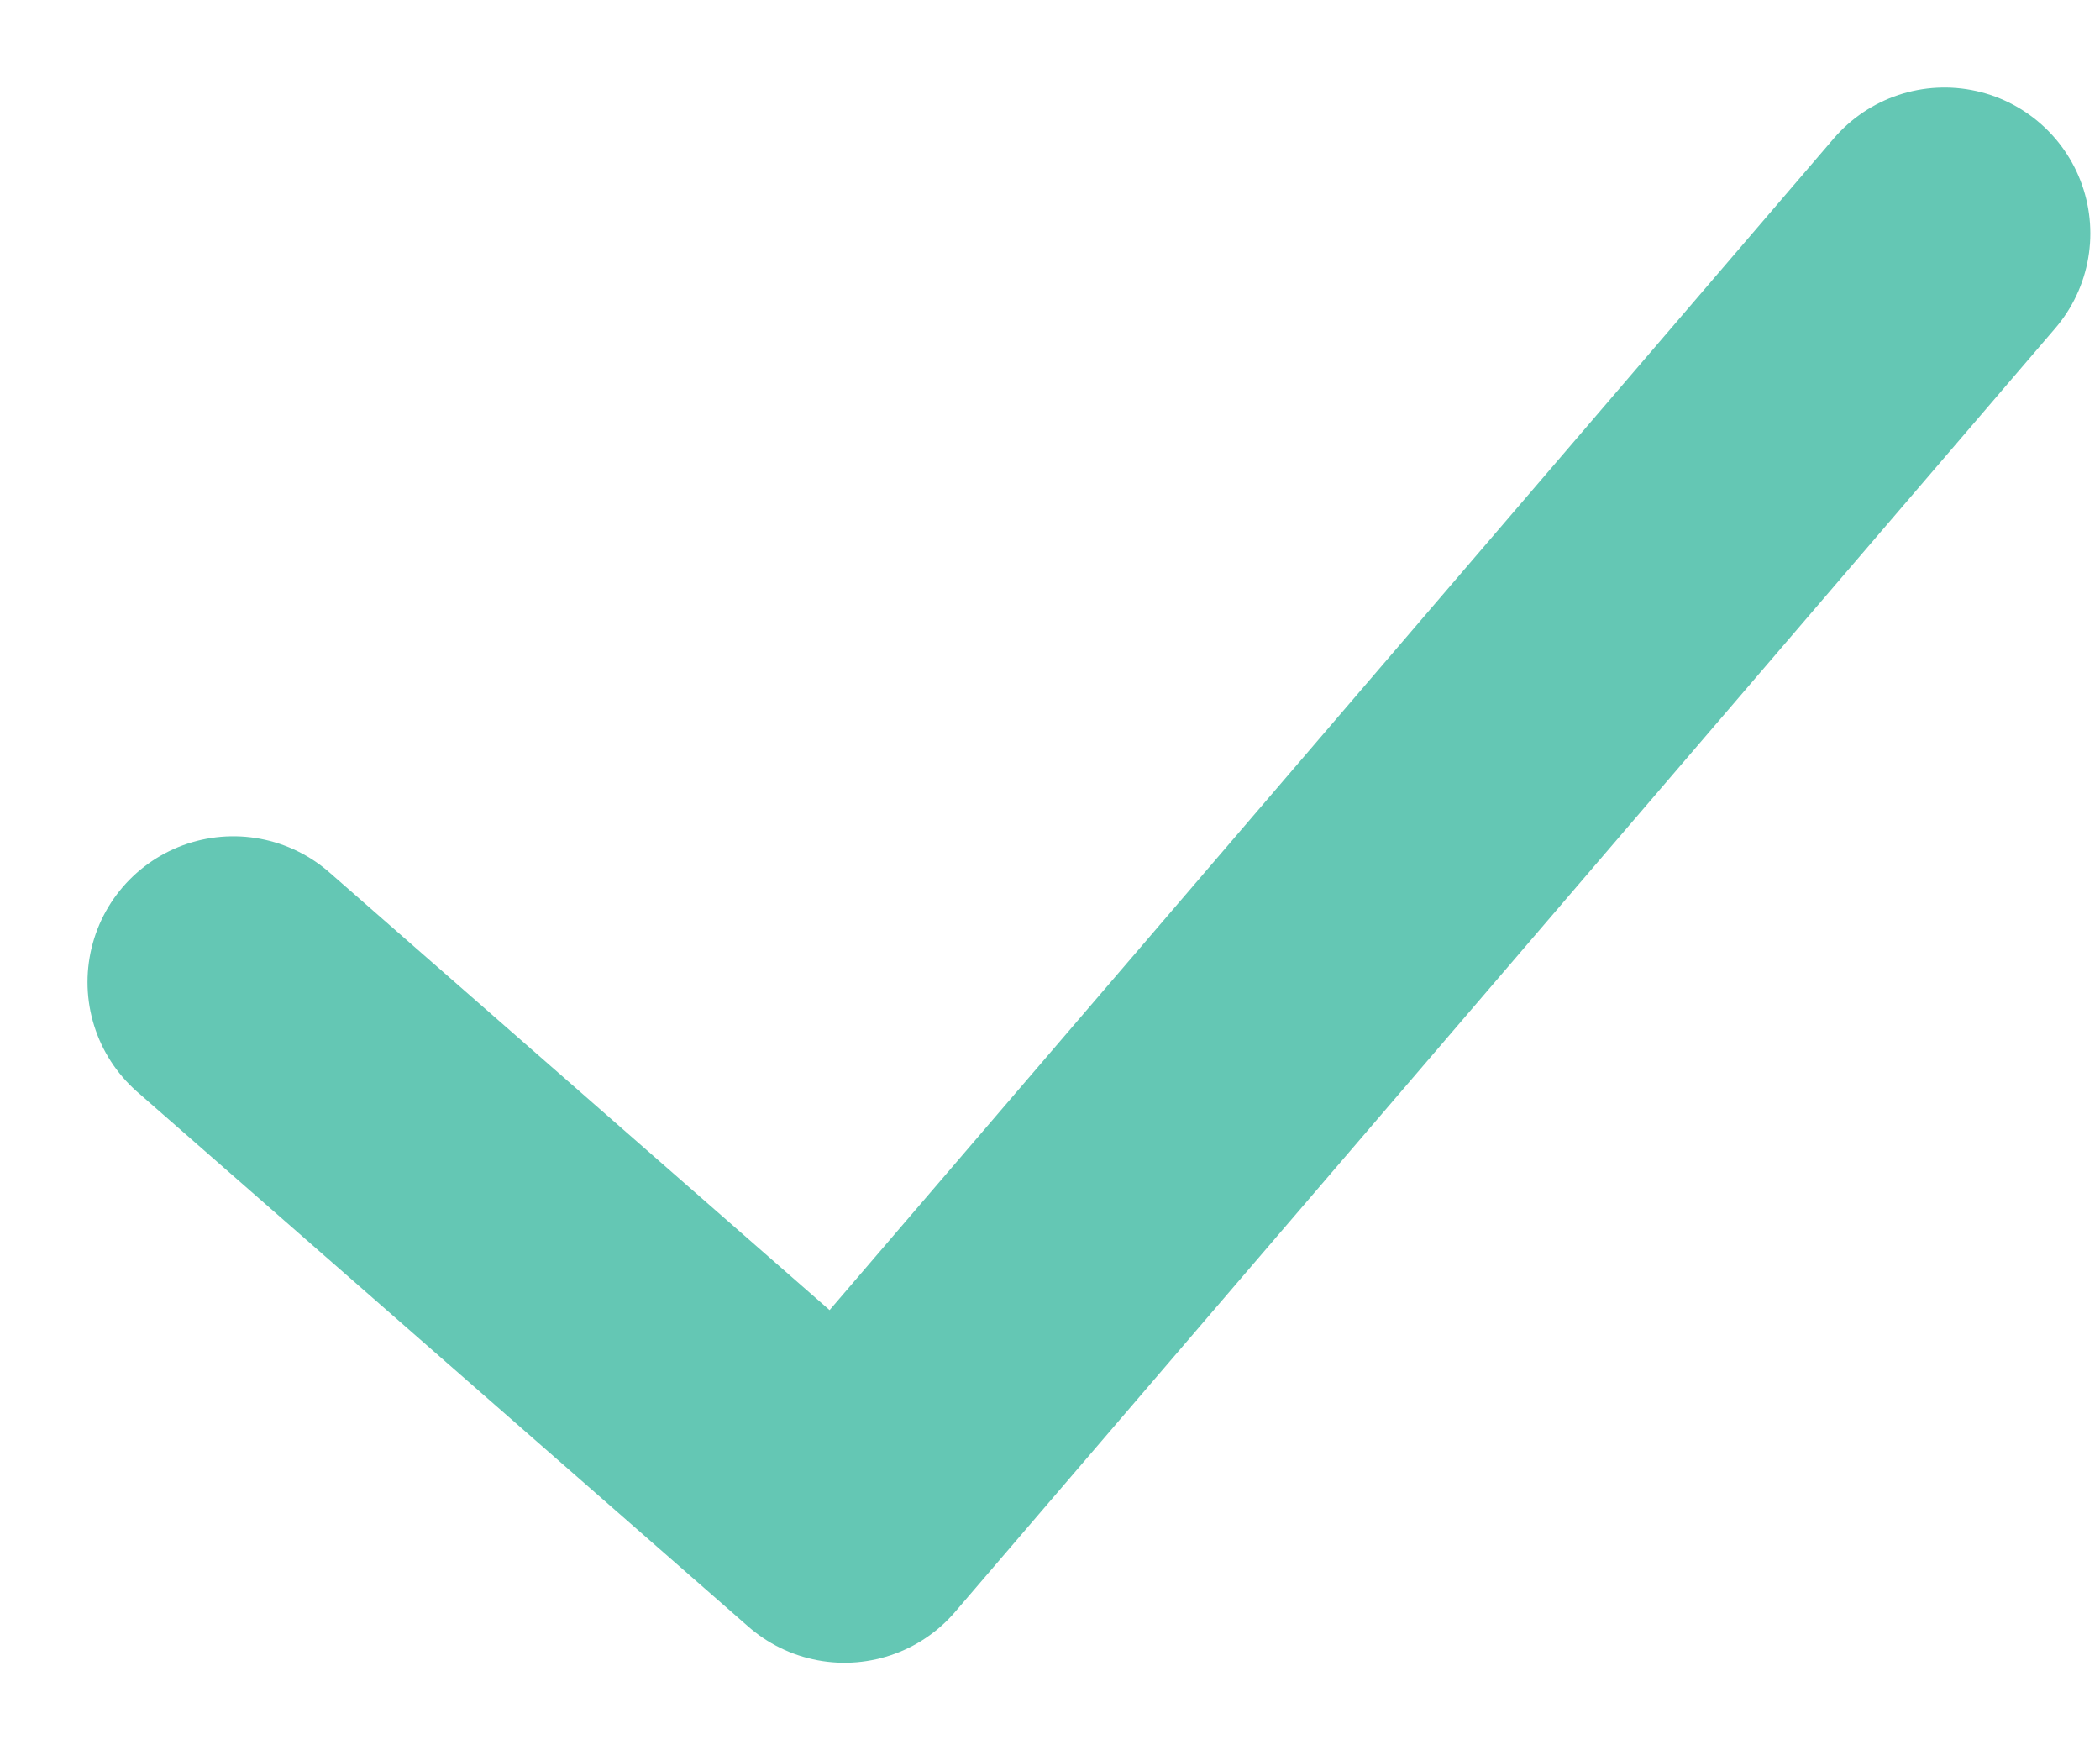
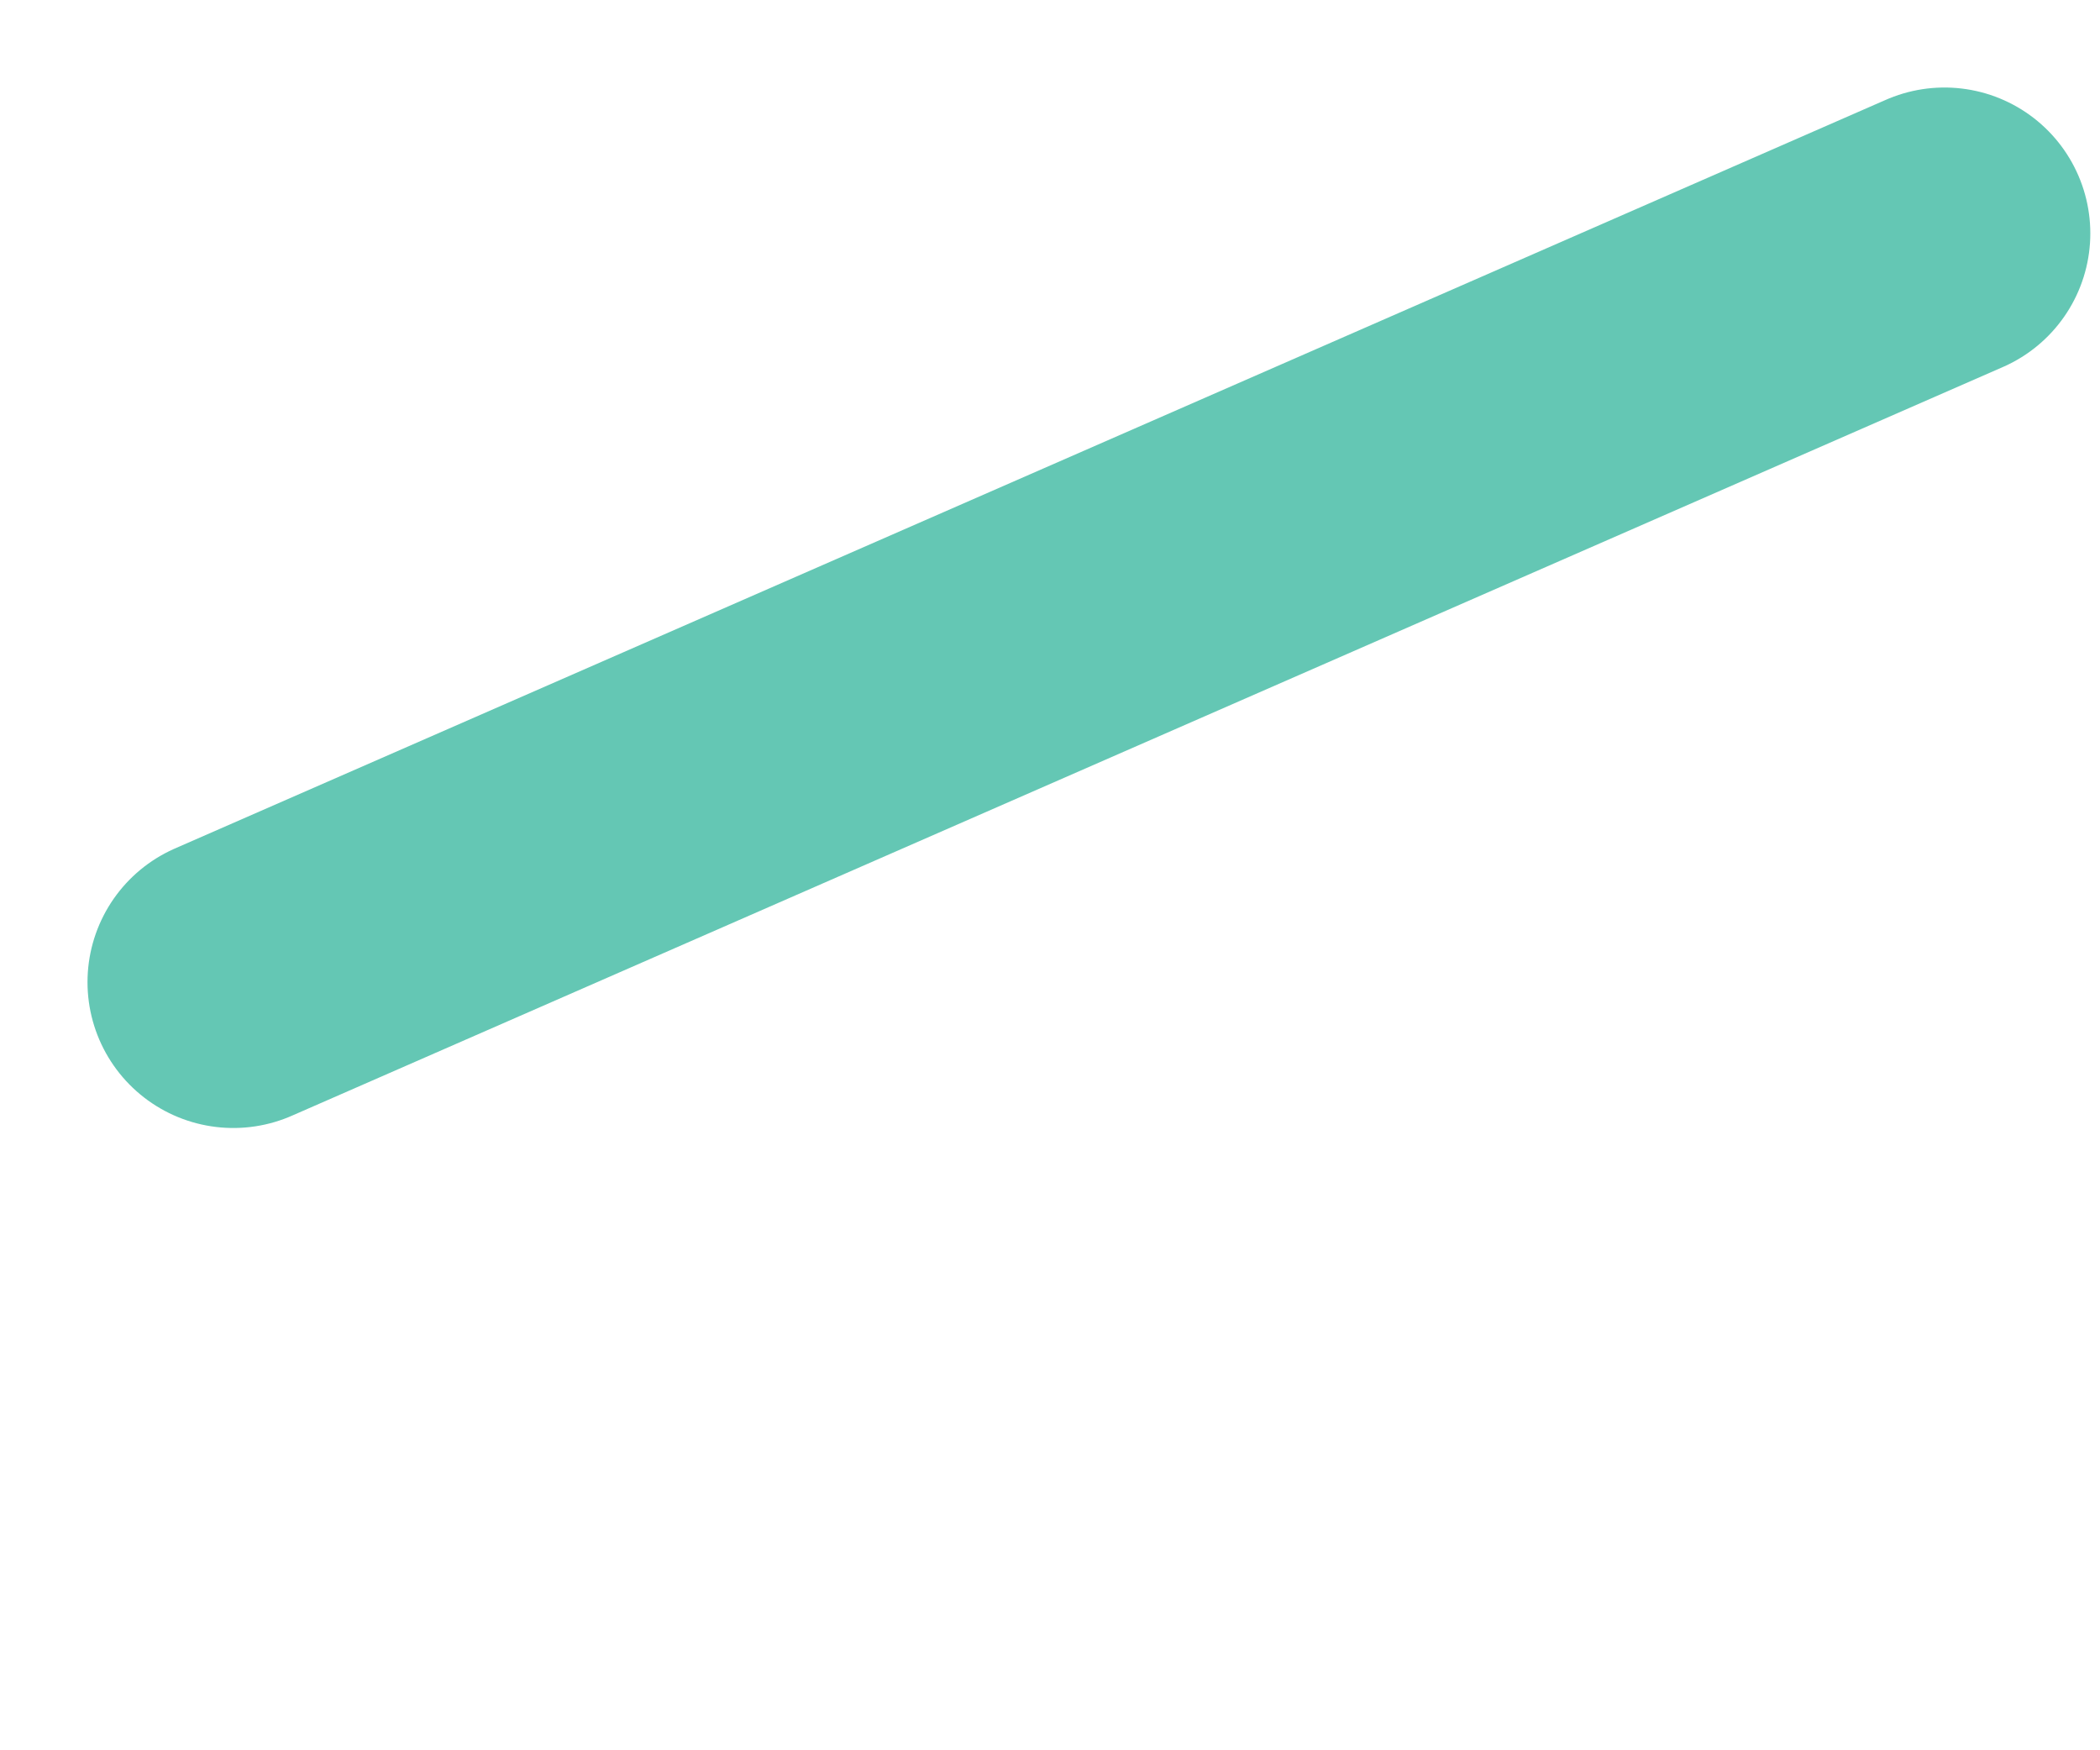
<svg xmlns="http://www.w3.org/2000/svg" width="18" height="15" viewBox="0 0 18 15" fill="none">
-   <path d="M2 8.417L7.238 13L16.667 2" stroke="#64C7B4" stroke-width="2.5" stroke-linecap="round" stroke-linejoin="round" />
+   <path d="M2 8.417L16.667 2" stroke="#64C7B4" stroke-width="2.5" stroke-linecap="round" stroke-linejoin="round" />
</svg>